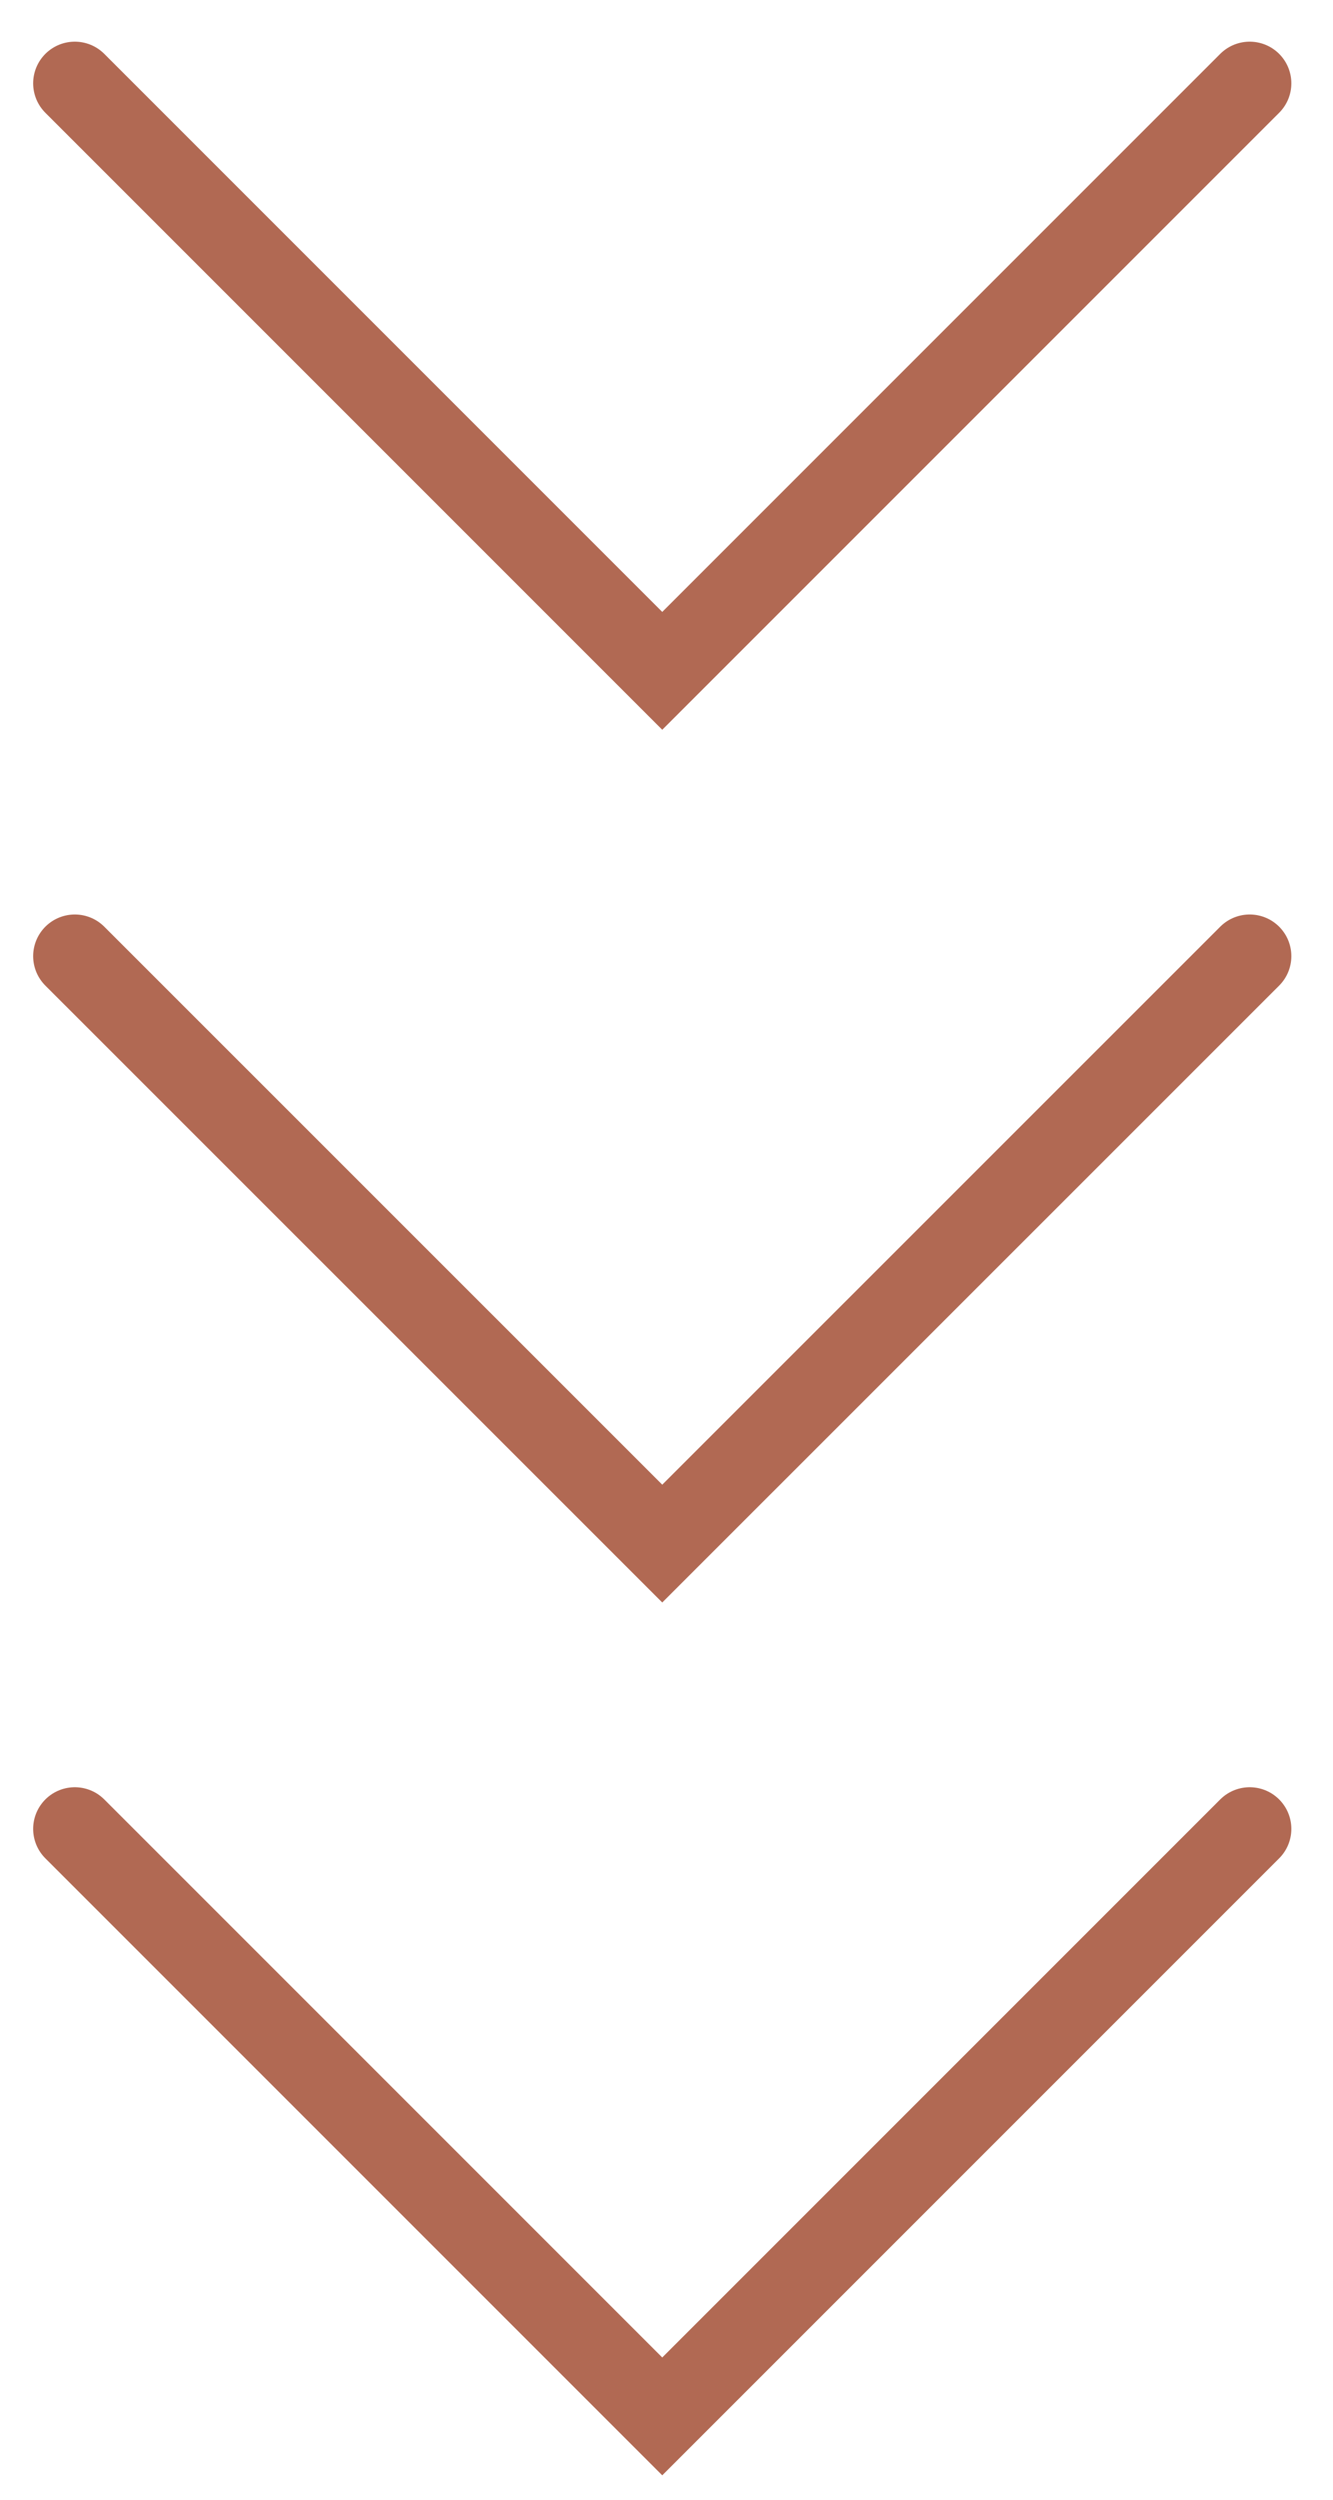
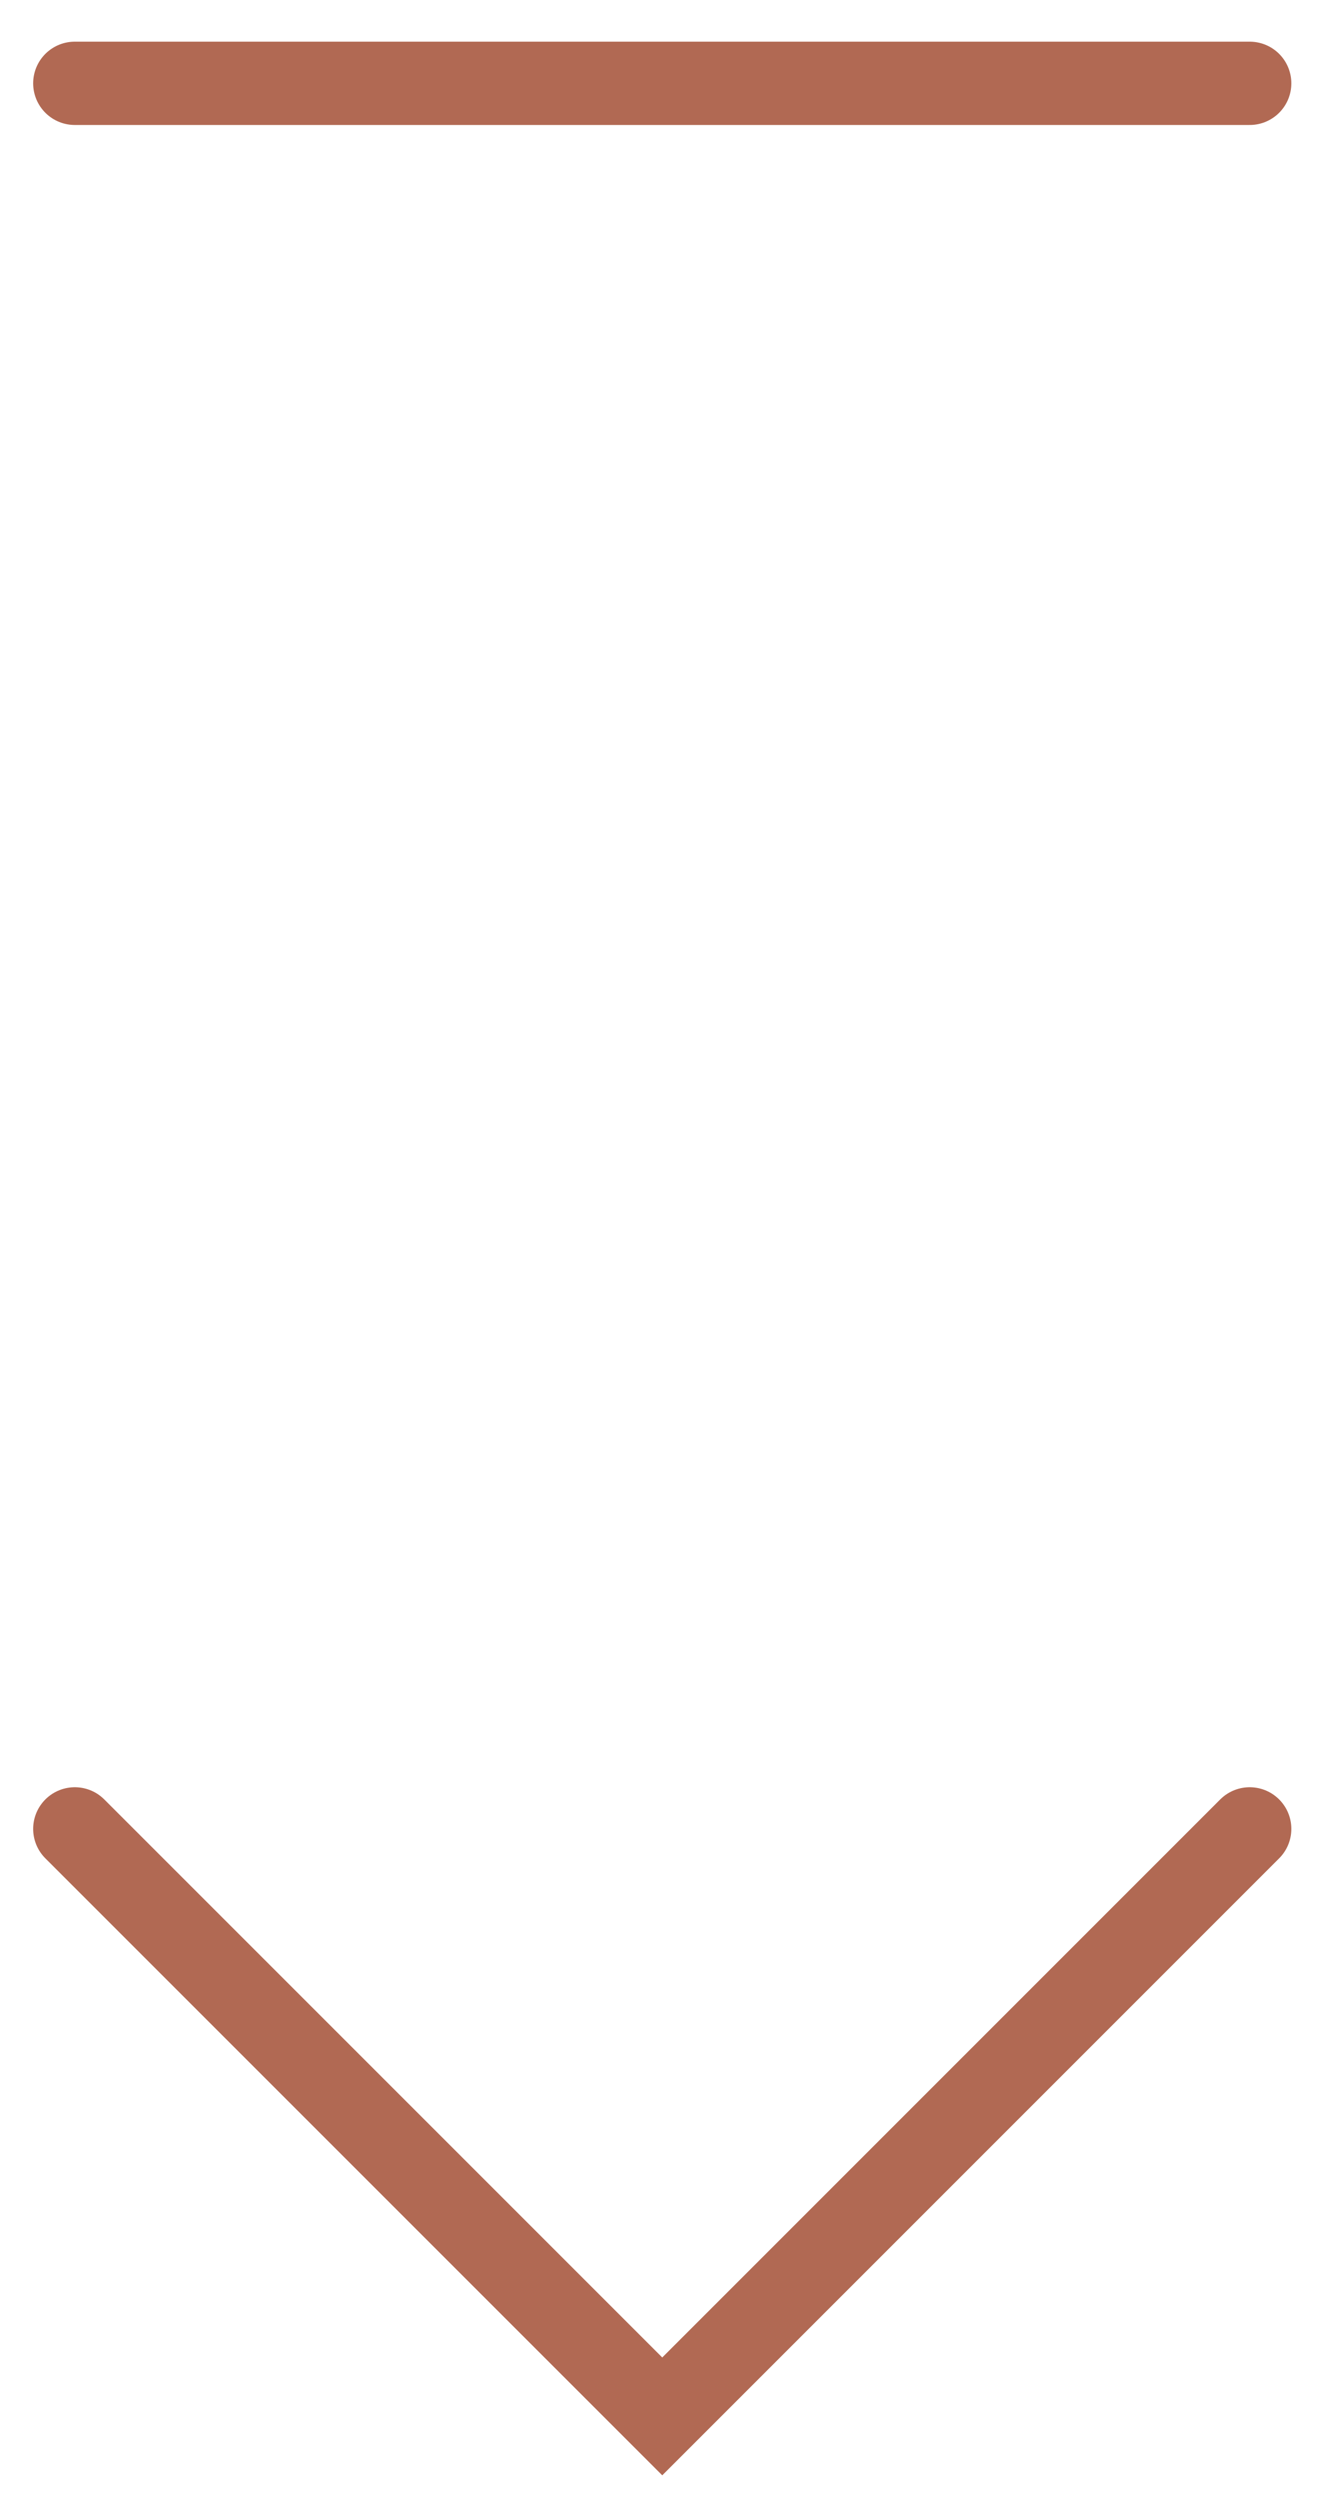
<svg xmlns="http://www.w3.org/2000/svg" width="16" height="30" viewBox="0 0 16 30" fill="none">
-   <path d="M0.898 1L7.949 8.051L15 1" stroke="#B16953" stroke-linecap="round" />
-   <path d="M0.898 11.475L7.949 18.525L15 11.475" stroke="#B16953" stroke-linecap="round" />
+   <path d="M0.898 1L15 1" stroke="#B16953" stroke-linecap="round" />
  <path d="M0.898 21.949L7.949 29L15 21.949" stroke="#B16953" stroke-linecap="round" />
</svg>